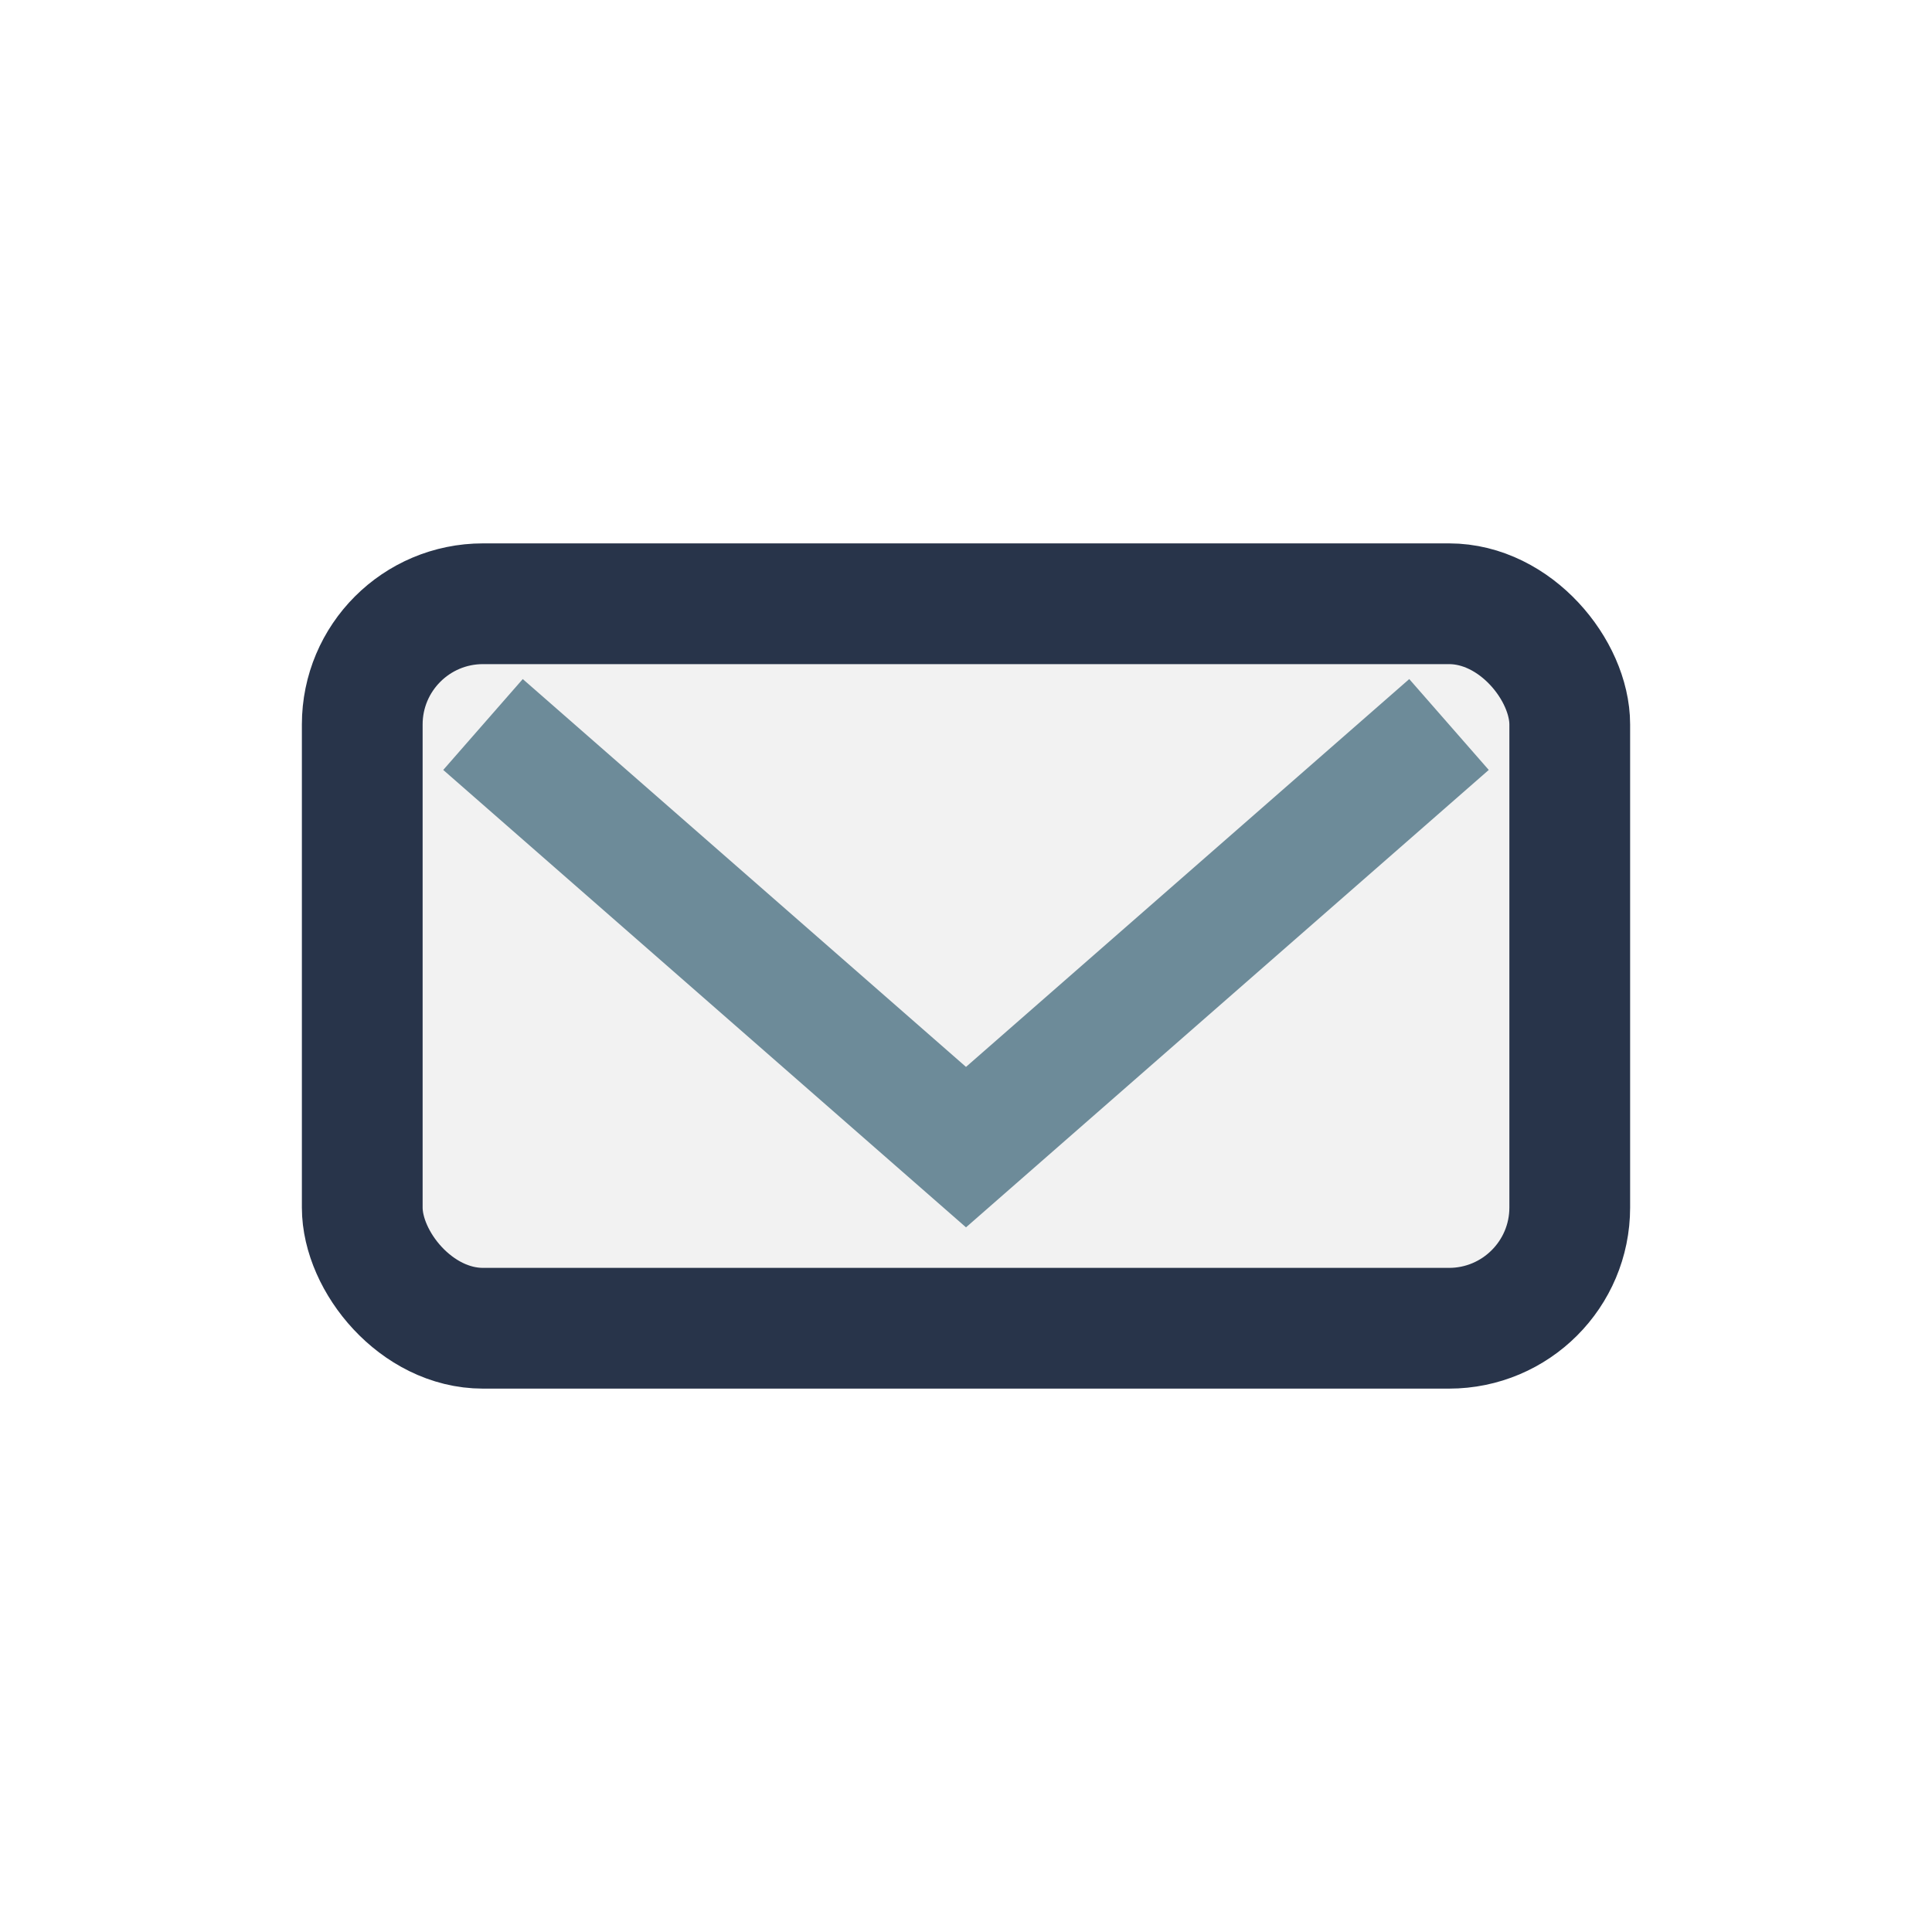
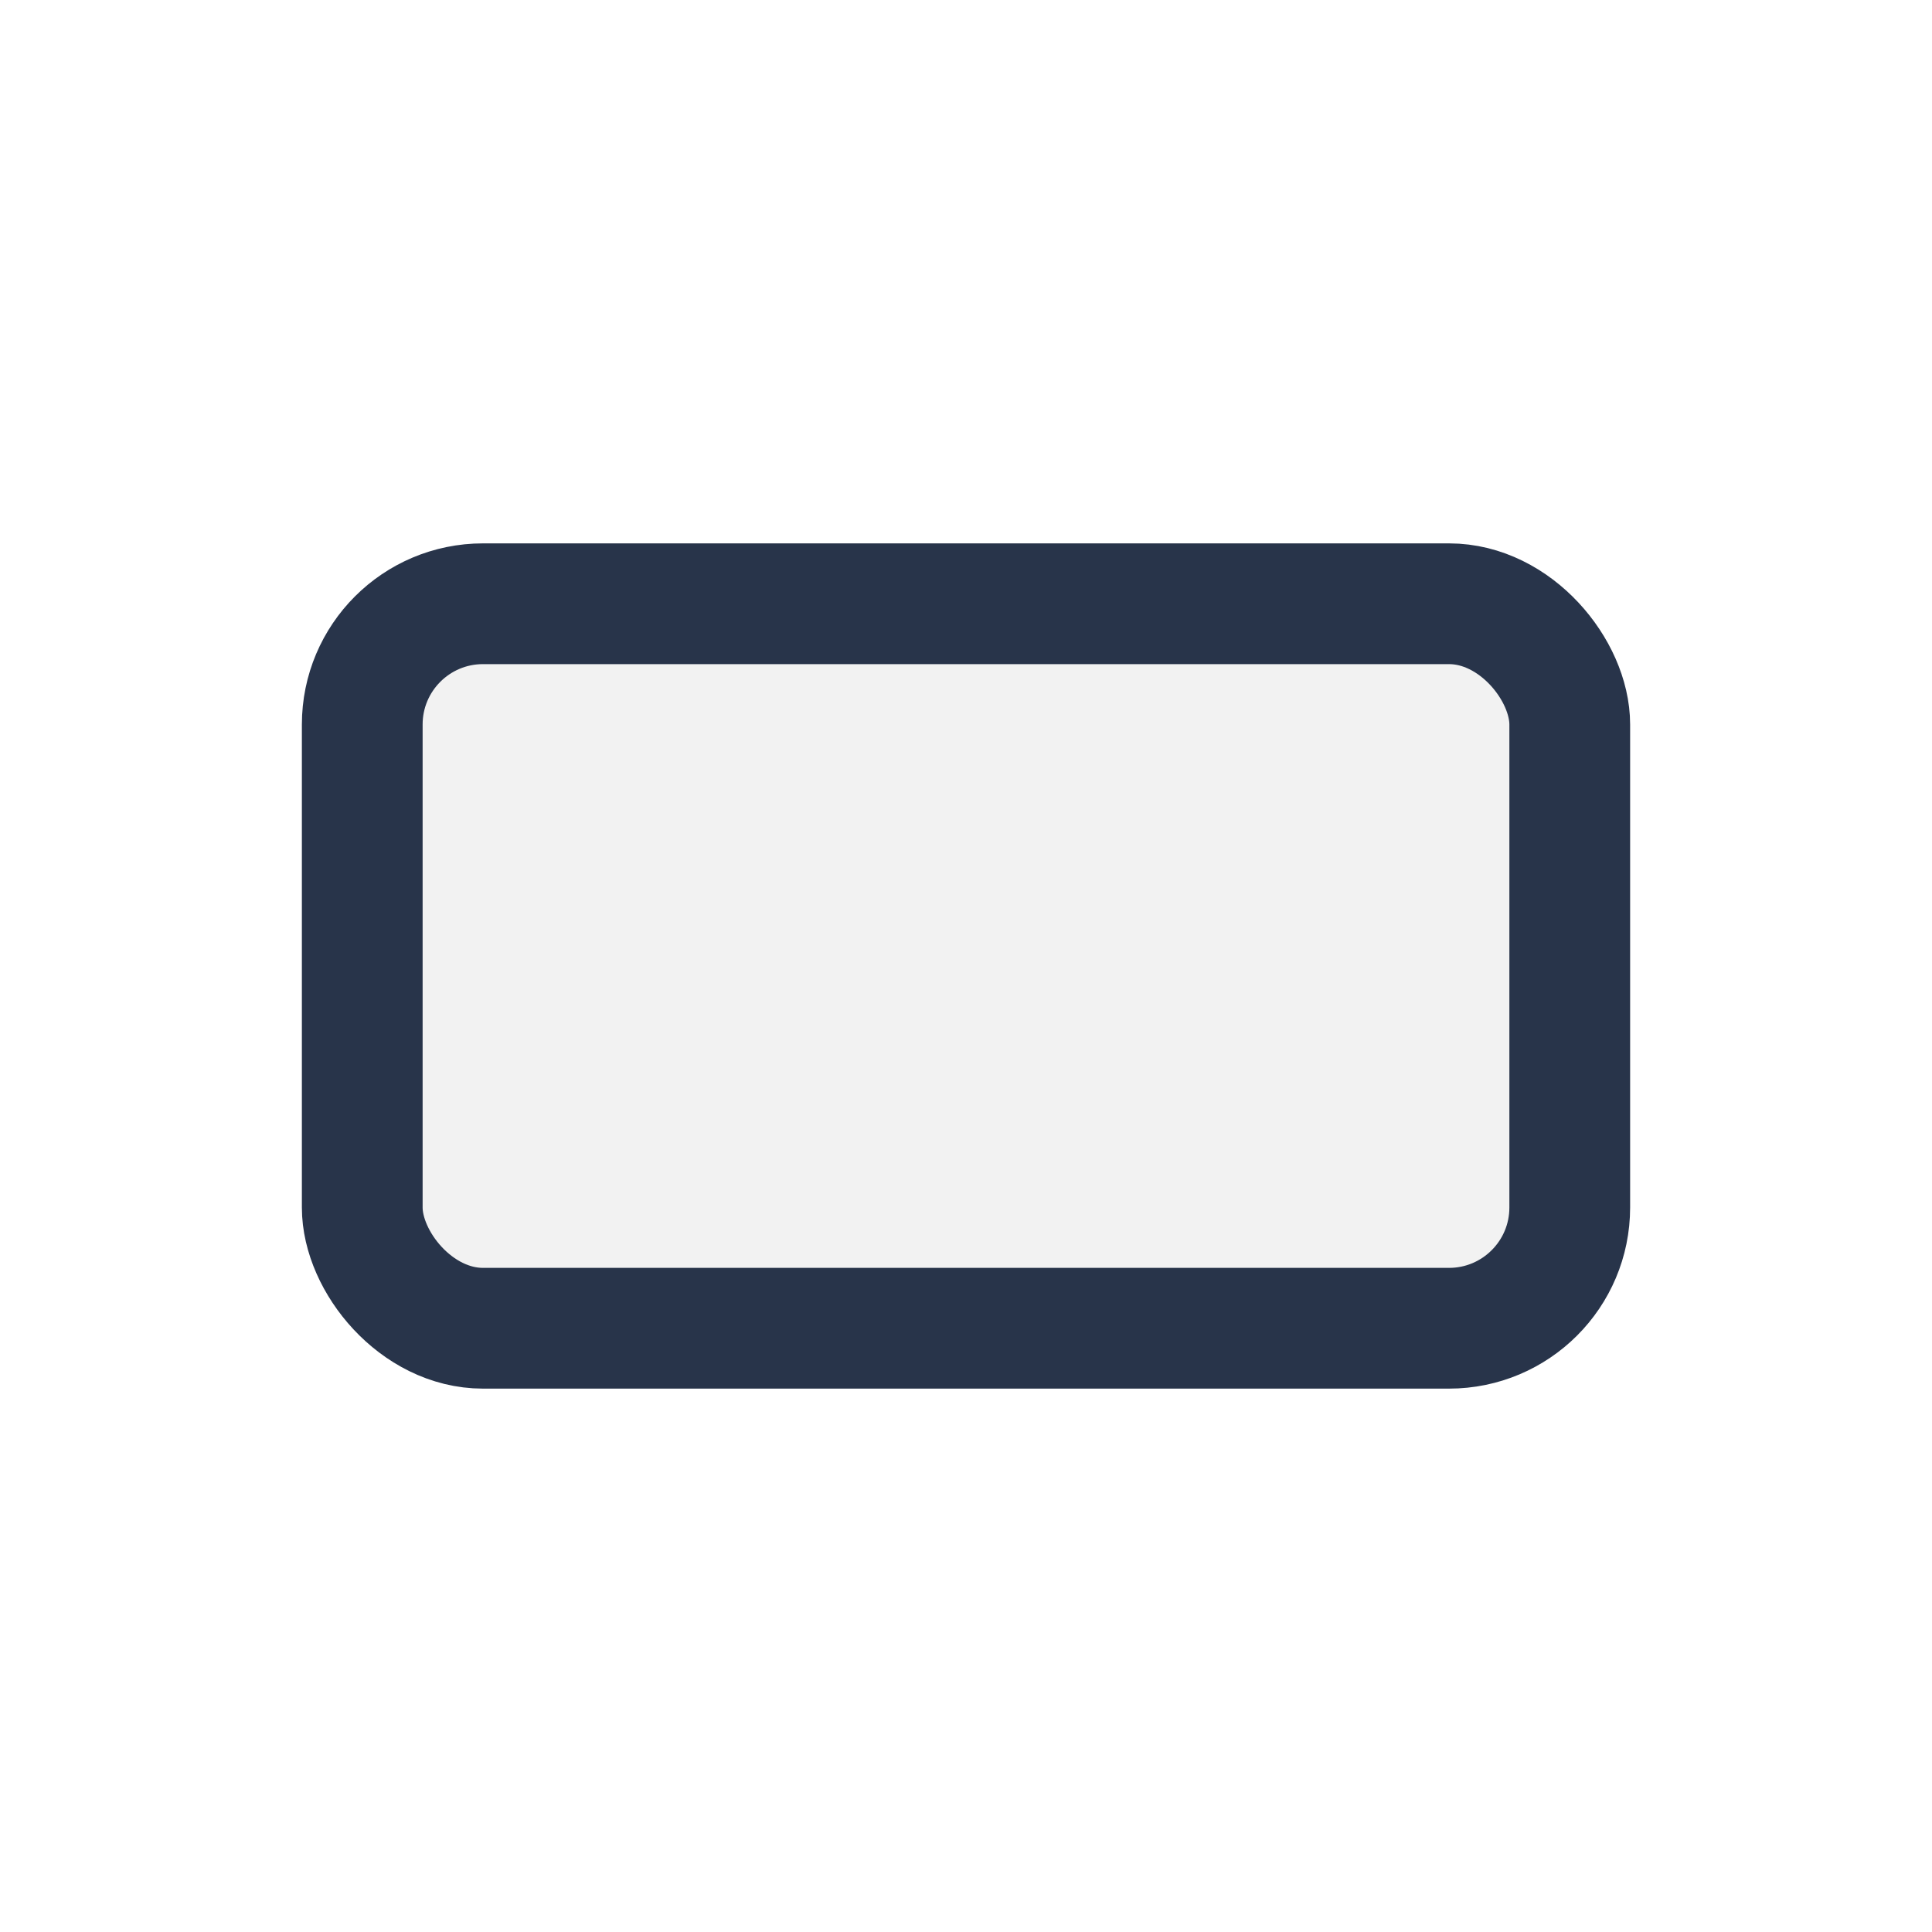
<svg xmlns="http://www.w3.org/2000/svg" width="32" height="32" viewBox="0 0 32 32">
  <rect x="6" y="10" width="20" height="12" rx="2" fill="#F2F2F2" stroke="#28344A" stroke-width="2" />
-   <path d="M8 12l8 7 8-7" fill="none" stroke="#6D8B99" stroke-width="2" />
</svg>